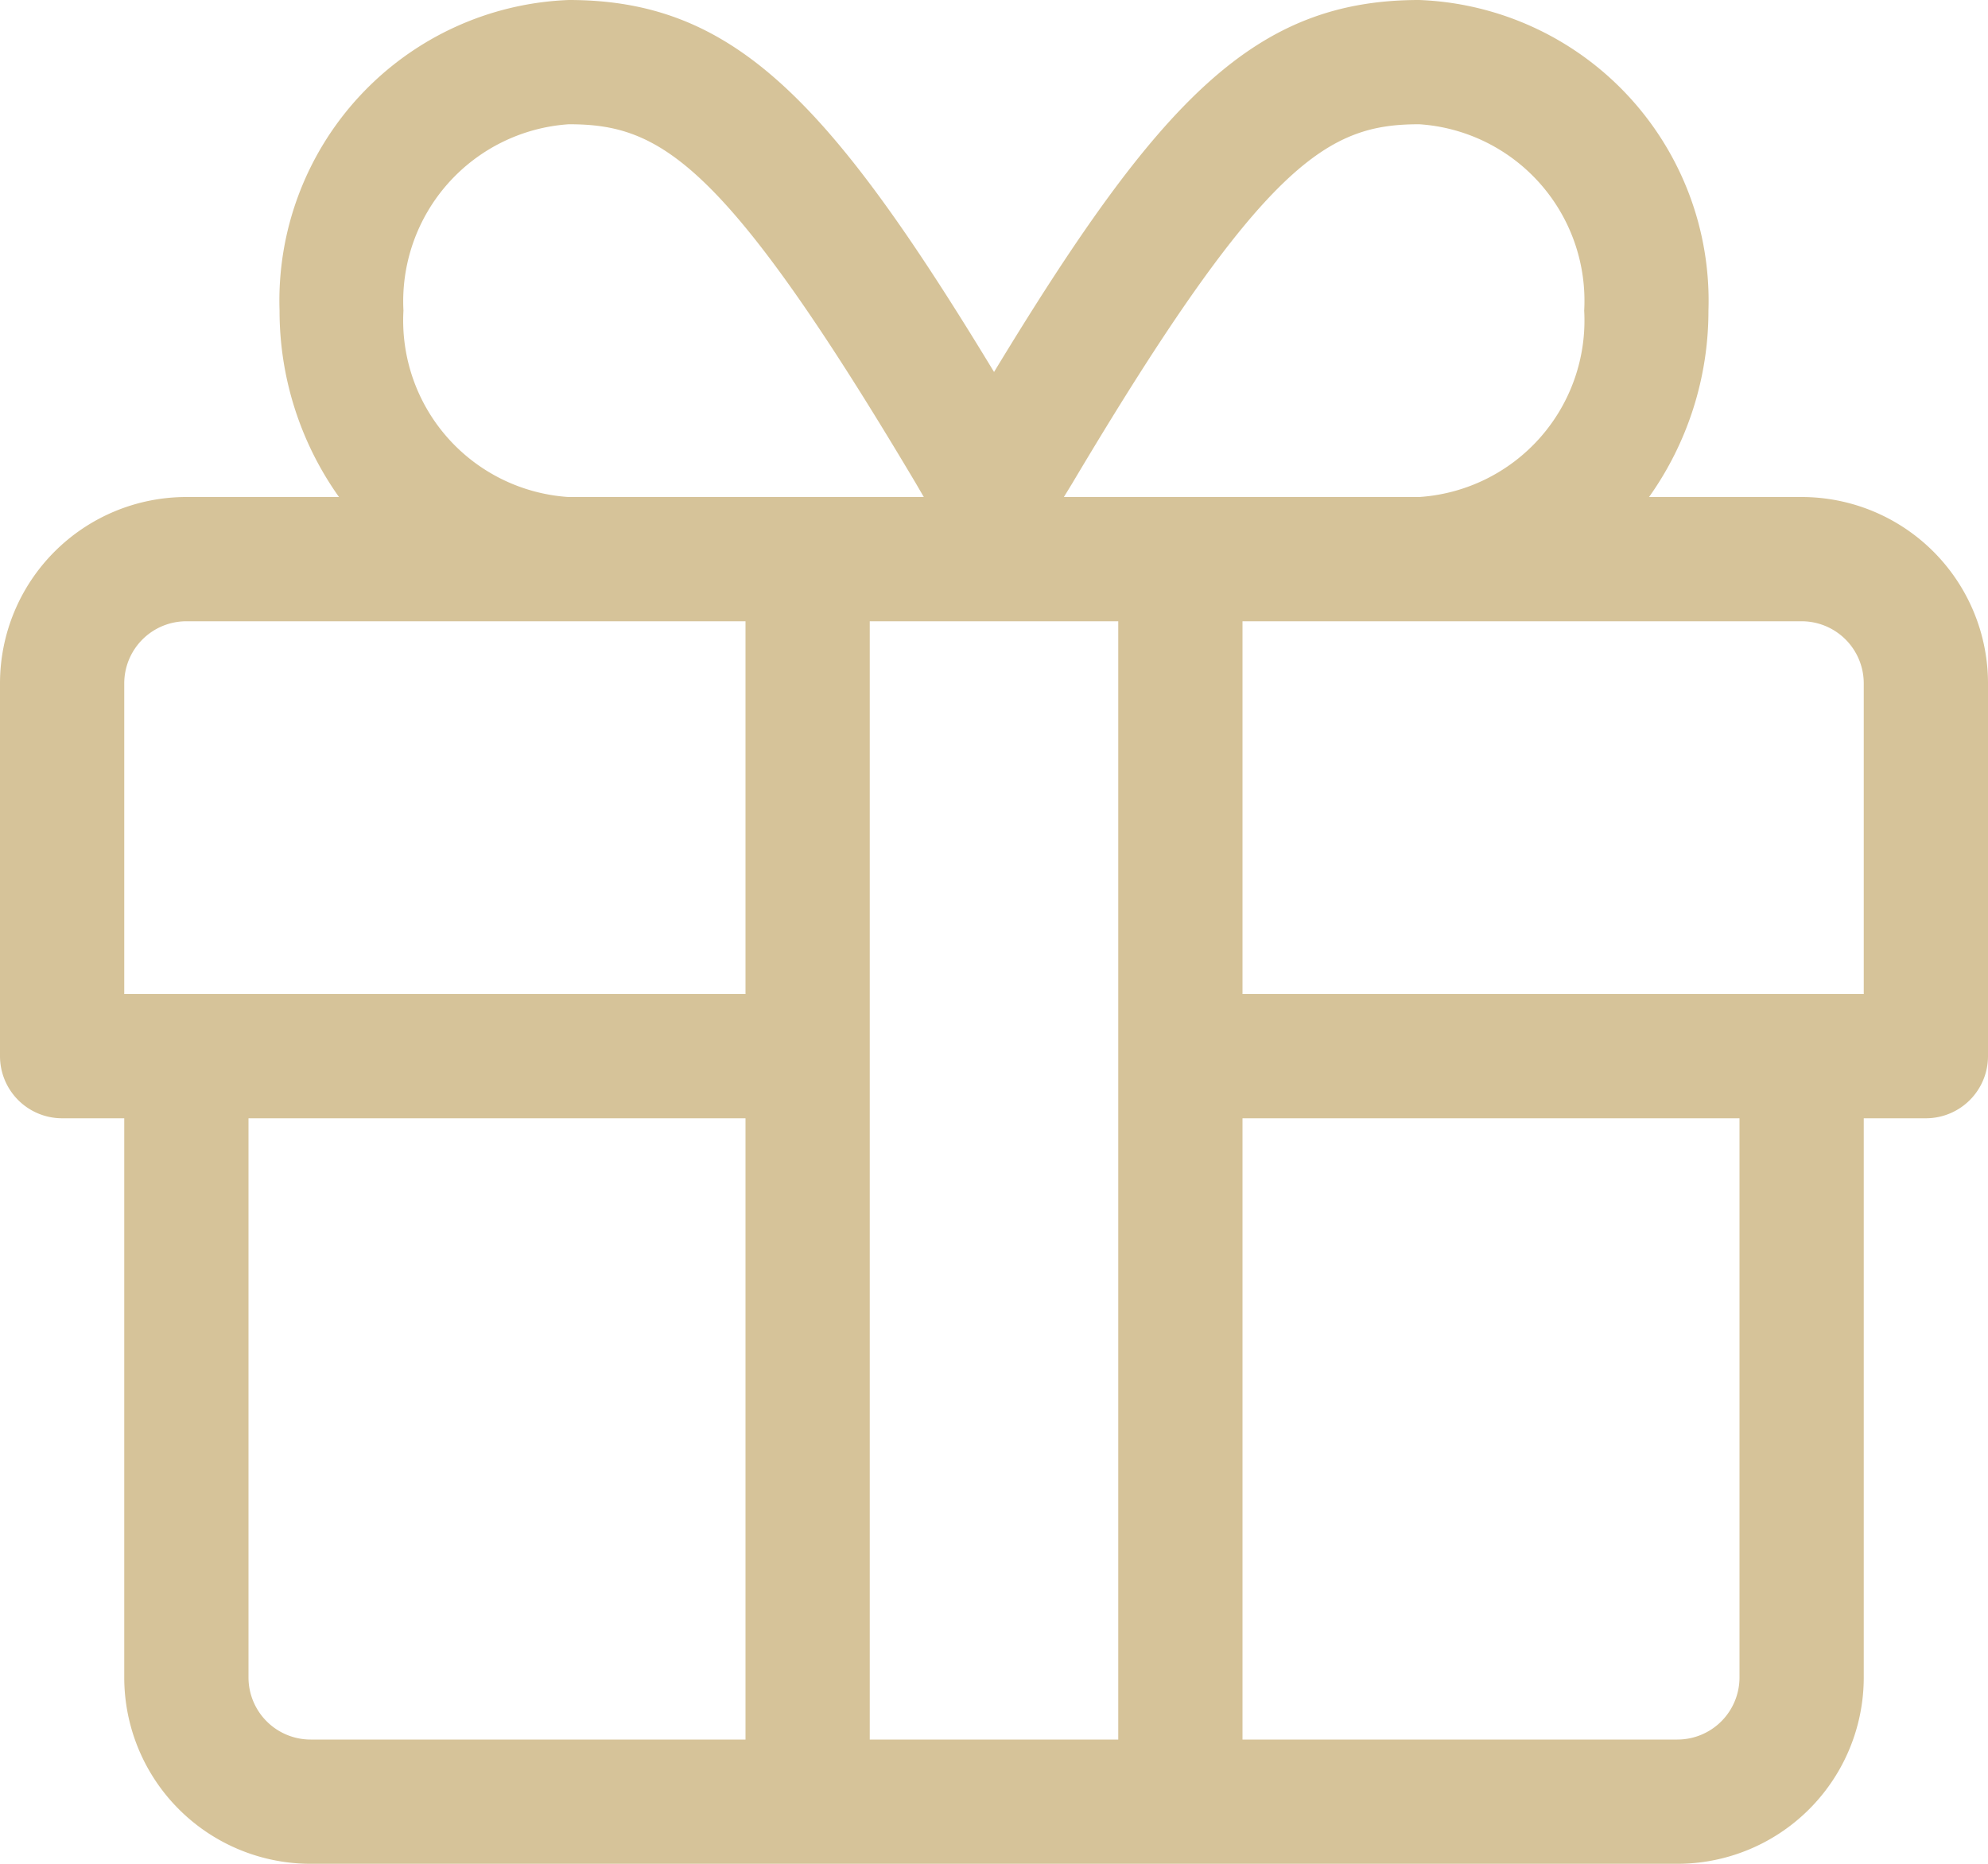
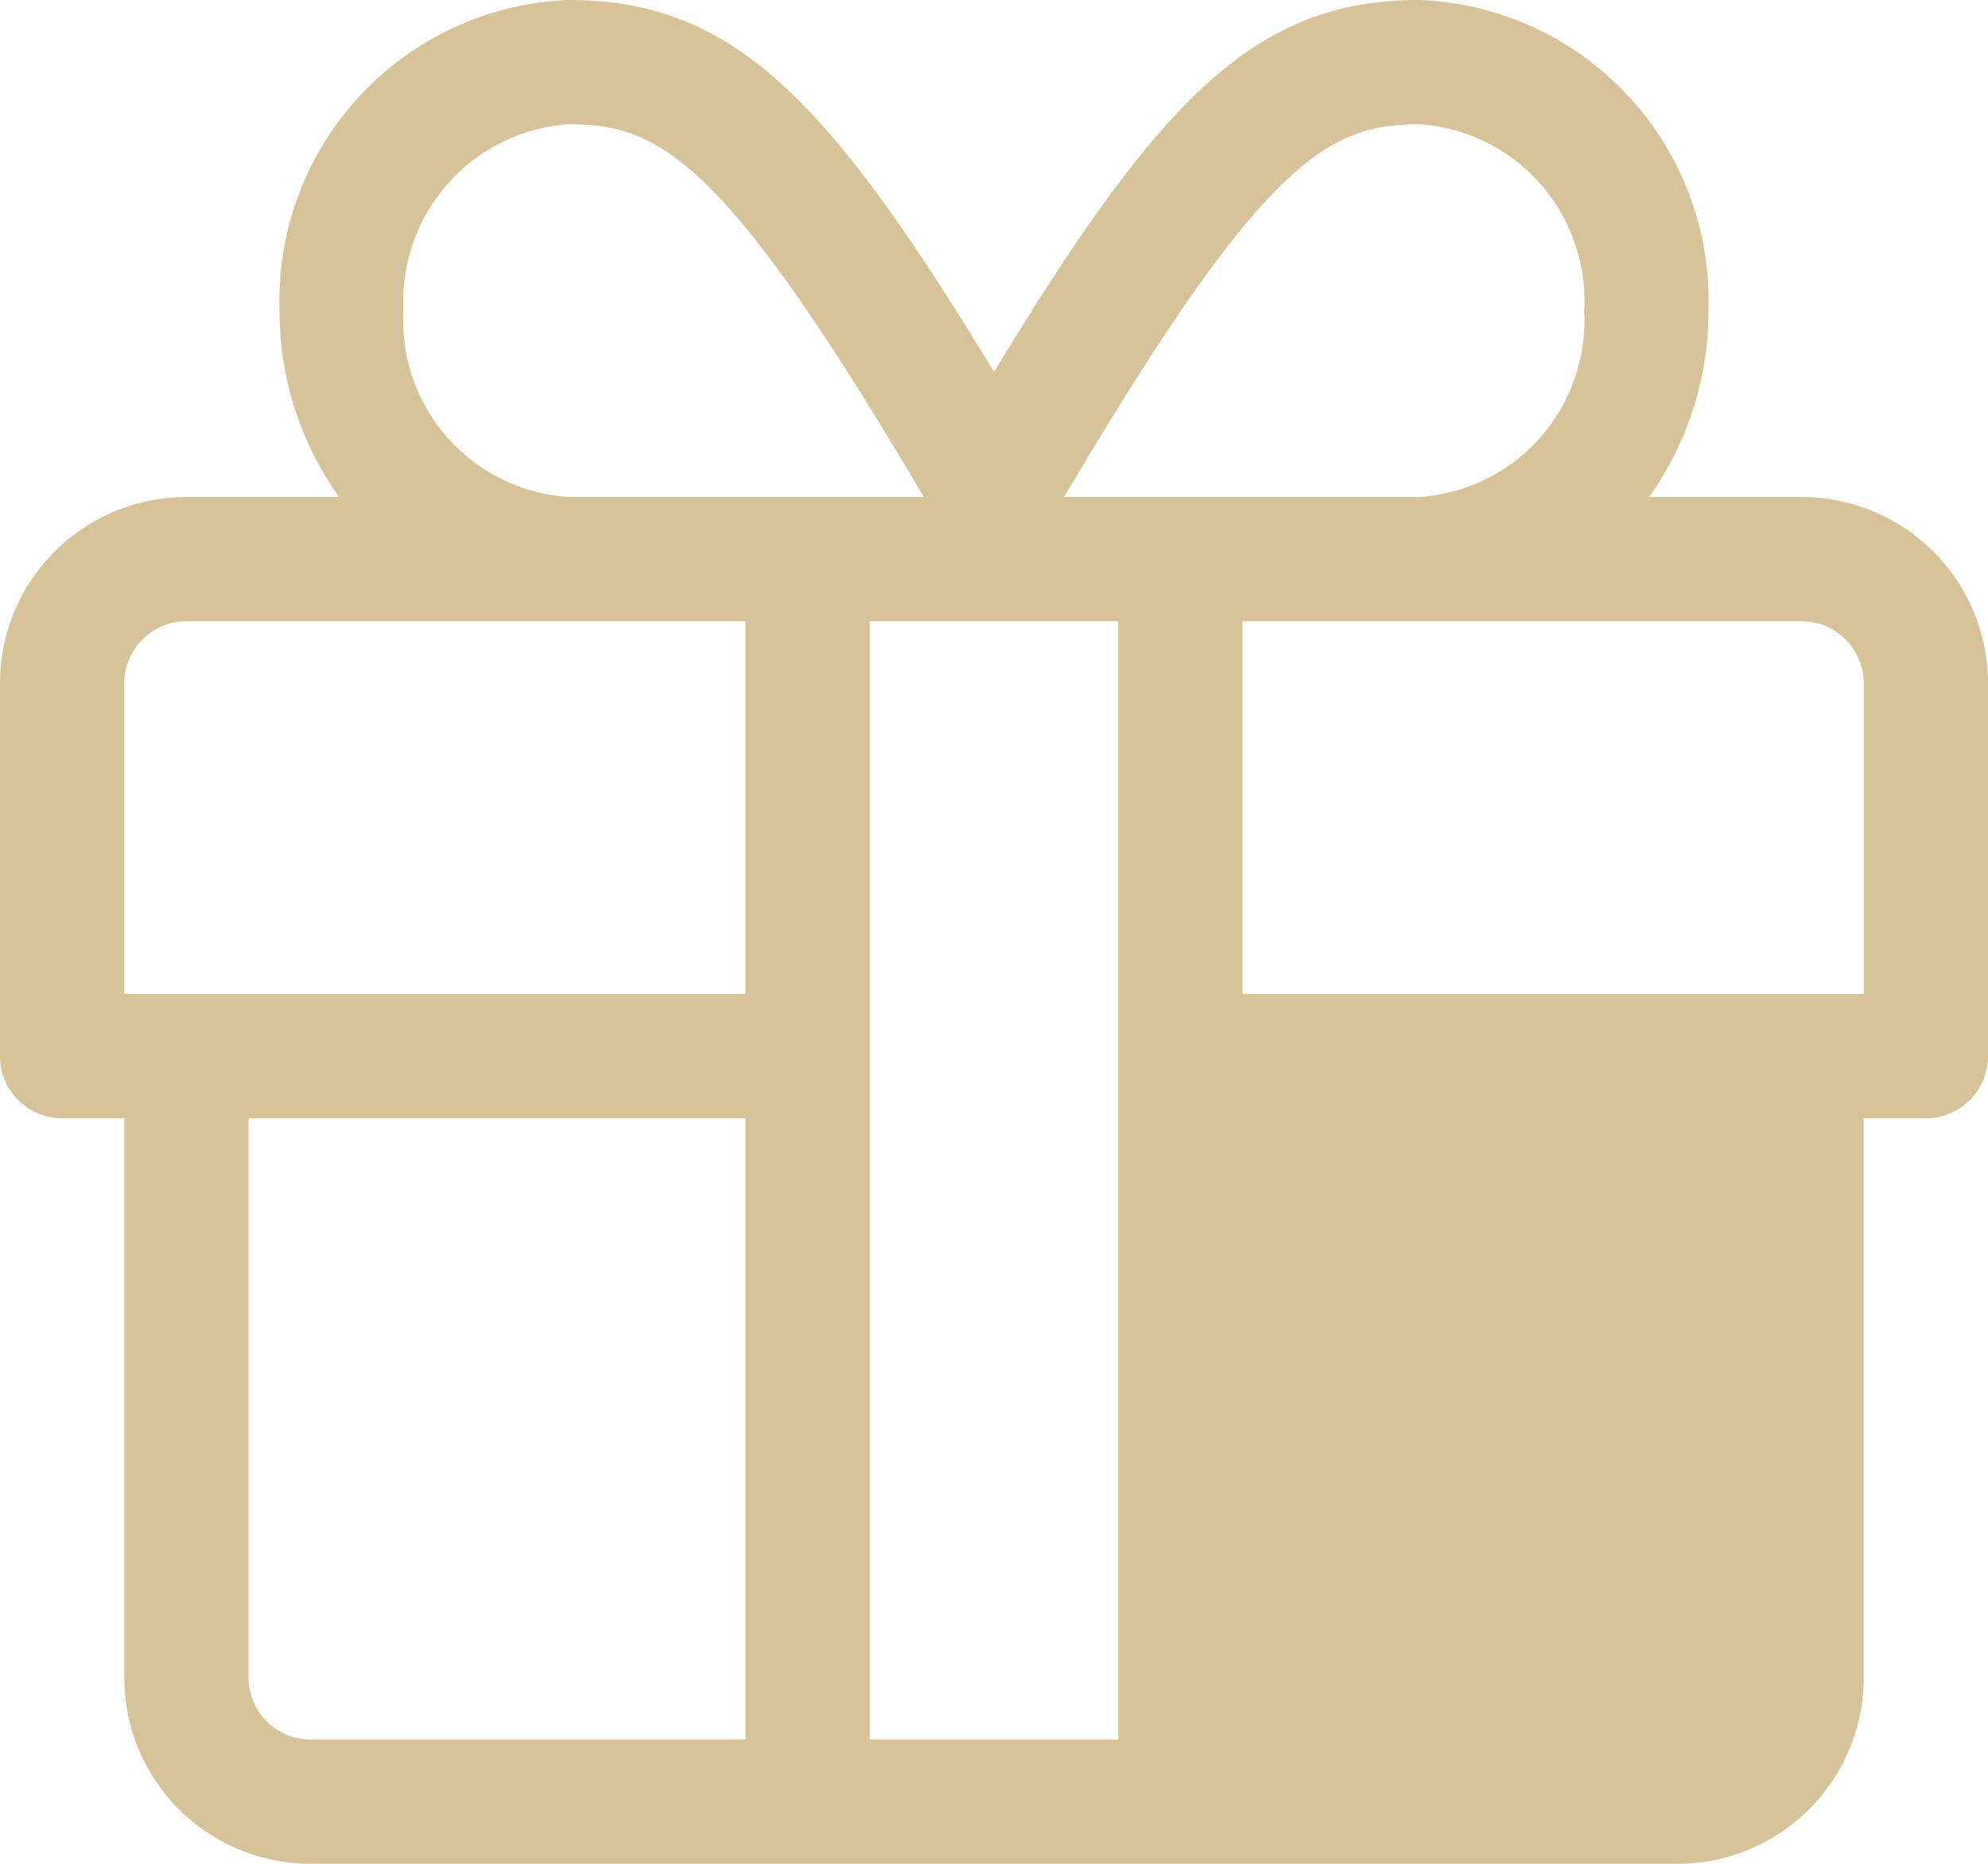
<svg xmlns="http://www.w3.org/2000/svg" width="38.4" height="36" viewBox="0 0 38.4 36">
-   <path id="gift-light" d="M34.8,25.6H31.853A6.2,6.2,0,0,0,33,22a5.811,5.811,0,0,0-5.587-6c-3.172,0-5.01,1.905-8.212,7.185C16,17.905,14.16,16,10.987,16A5.811,5.811,0,0,0,5.4,22a6.2,6.2,0,0,0,1.148,3.6H3.6A3.6,3.6,0,0,0,0,29.2v7.2a1.2,1.2,0,0,0,1.2,1.2H2.4V48.4A3.6,3.6,0,0,0,6,52H32.4A3.6,3.6,0,0,0,36,48.4V37.6h1.2a1.2,1.2,0,0,0,1.2-1.2V29.2A3.6,3.6,0,0,0,34.8,25.6Zm-14.085-.27c3.713-6.247,4.95-6.93,6.7-6.93A3.417,3.417,0,0,1,30.6,22a3.417,3.417,0,0,1-3.187,3.6H20.55ZM10.987,18.4c1.755,0,2.985.682,6.7,6.93l.157.27H10.98A3.417,3.417,0,0,1,7.793,22,3.428,3.428,0,0,1,10.987,18.4ZM14.4,49.6H6a1.2,1.2,0,0,1-1.2-1.2V37.6h9.6Zm0-14.4H2.4v-6A1.2,1.2,0,0,1,3.6,28H14.4Zm7.2,14.4H16.8V28h4.8Zm12-1.2a1.2,1.2,0,0,1-1.2,1.2H24v-12h9.6ZM36,35.2H24V28H34.8A1.2,1.2,0,0,1,36,29.2Z" transform="translate(0 -16)" fill="#d6c399" />
+   <path id="gift-light" d="M34.8,25.6H31.853A6.2,6.2,0,0,0,33,22a5.811,5.811,0,0,0-5.587-6c-3.172,0-5.01,1.905-8.212,7.185C16,17.905,14.16,16,10.987,16A5.811,5.811,0,0,0,5.4,22a6.2,6.2,0,0,0,1.148,3.6H3.6A3.6,3.6,0,0,0,0,29.2v7.2a1.2,1.2,0,0,0,1.2,1.2H2.4V48.4A3.6,3.6,0,0,0,6,52H32.4A3.6,3.6,0,0,0,36,48.4V37.6h1.2a1.2,1.2,0,0,0,1.2-1.2V29.2A3.6,3.6,0,0,0,34.8,25.6Zm-14.085-.27c3.713-6.247,4.95-6.93,6.7-6.93A3.417,3.417,0,0,1,30.6,22a3.417,3.417,0,0,1-3.187,3.6H20.55ZM10.987,18.4c1.755,0,2.985.682,6.7,6.93l.157.27H10.98A3.417,3.417,0,0,1,7.793,22,3.428,3.428,0,0,1,10.987,18.4ZM14.4,49.6H6a1.2,1.2,0,0,1-1.2-1.2V37.6h9.6Zm0-14.4H2.4v-6A1.2,1.2,0,0,1,3.6,28H14.4Zm7.2,14.4H16.8V28h4.8Zm12-1.2a1.2,1.2,0,0,1-1.2,1.2H24h9.6ZM36,35.2H24V28H34.8A1.2,1.2,0,0,1,36,29.2Z" transform="translate(0 -16)" fill="#d6c399" />
</svg>